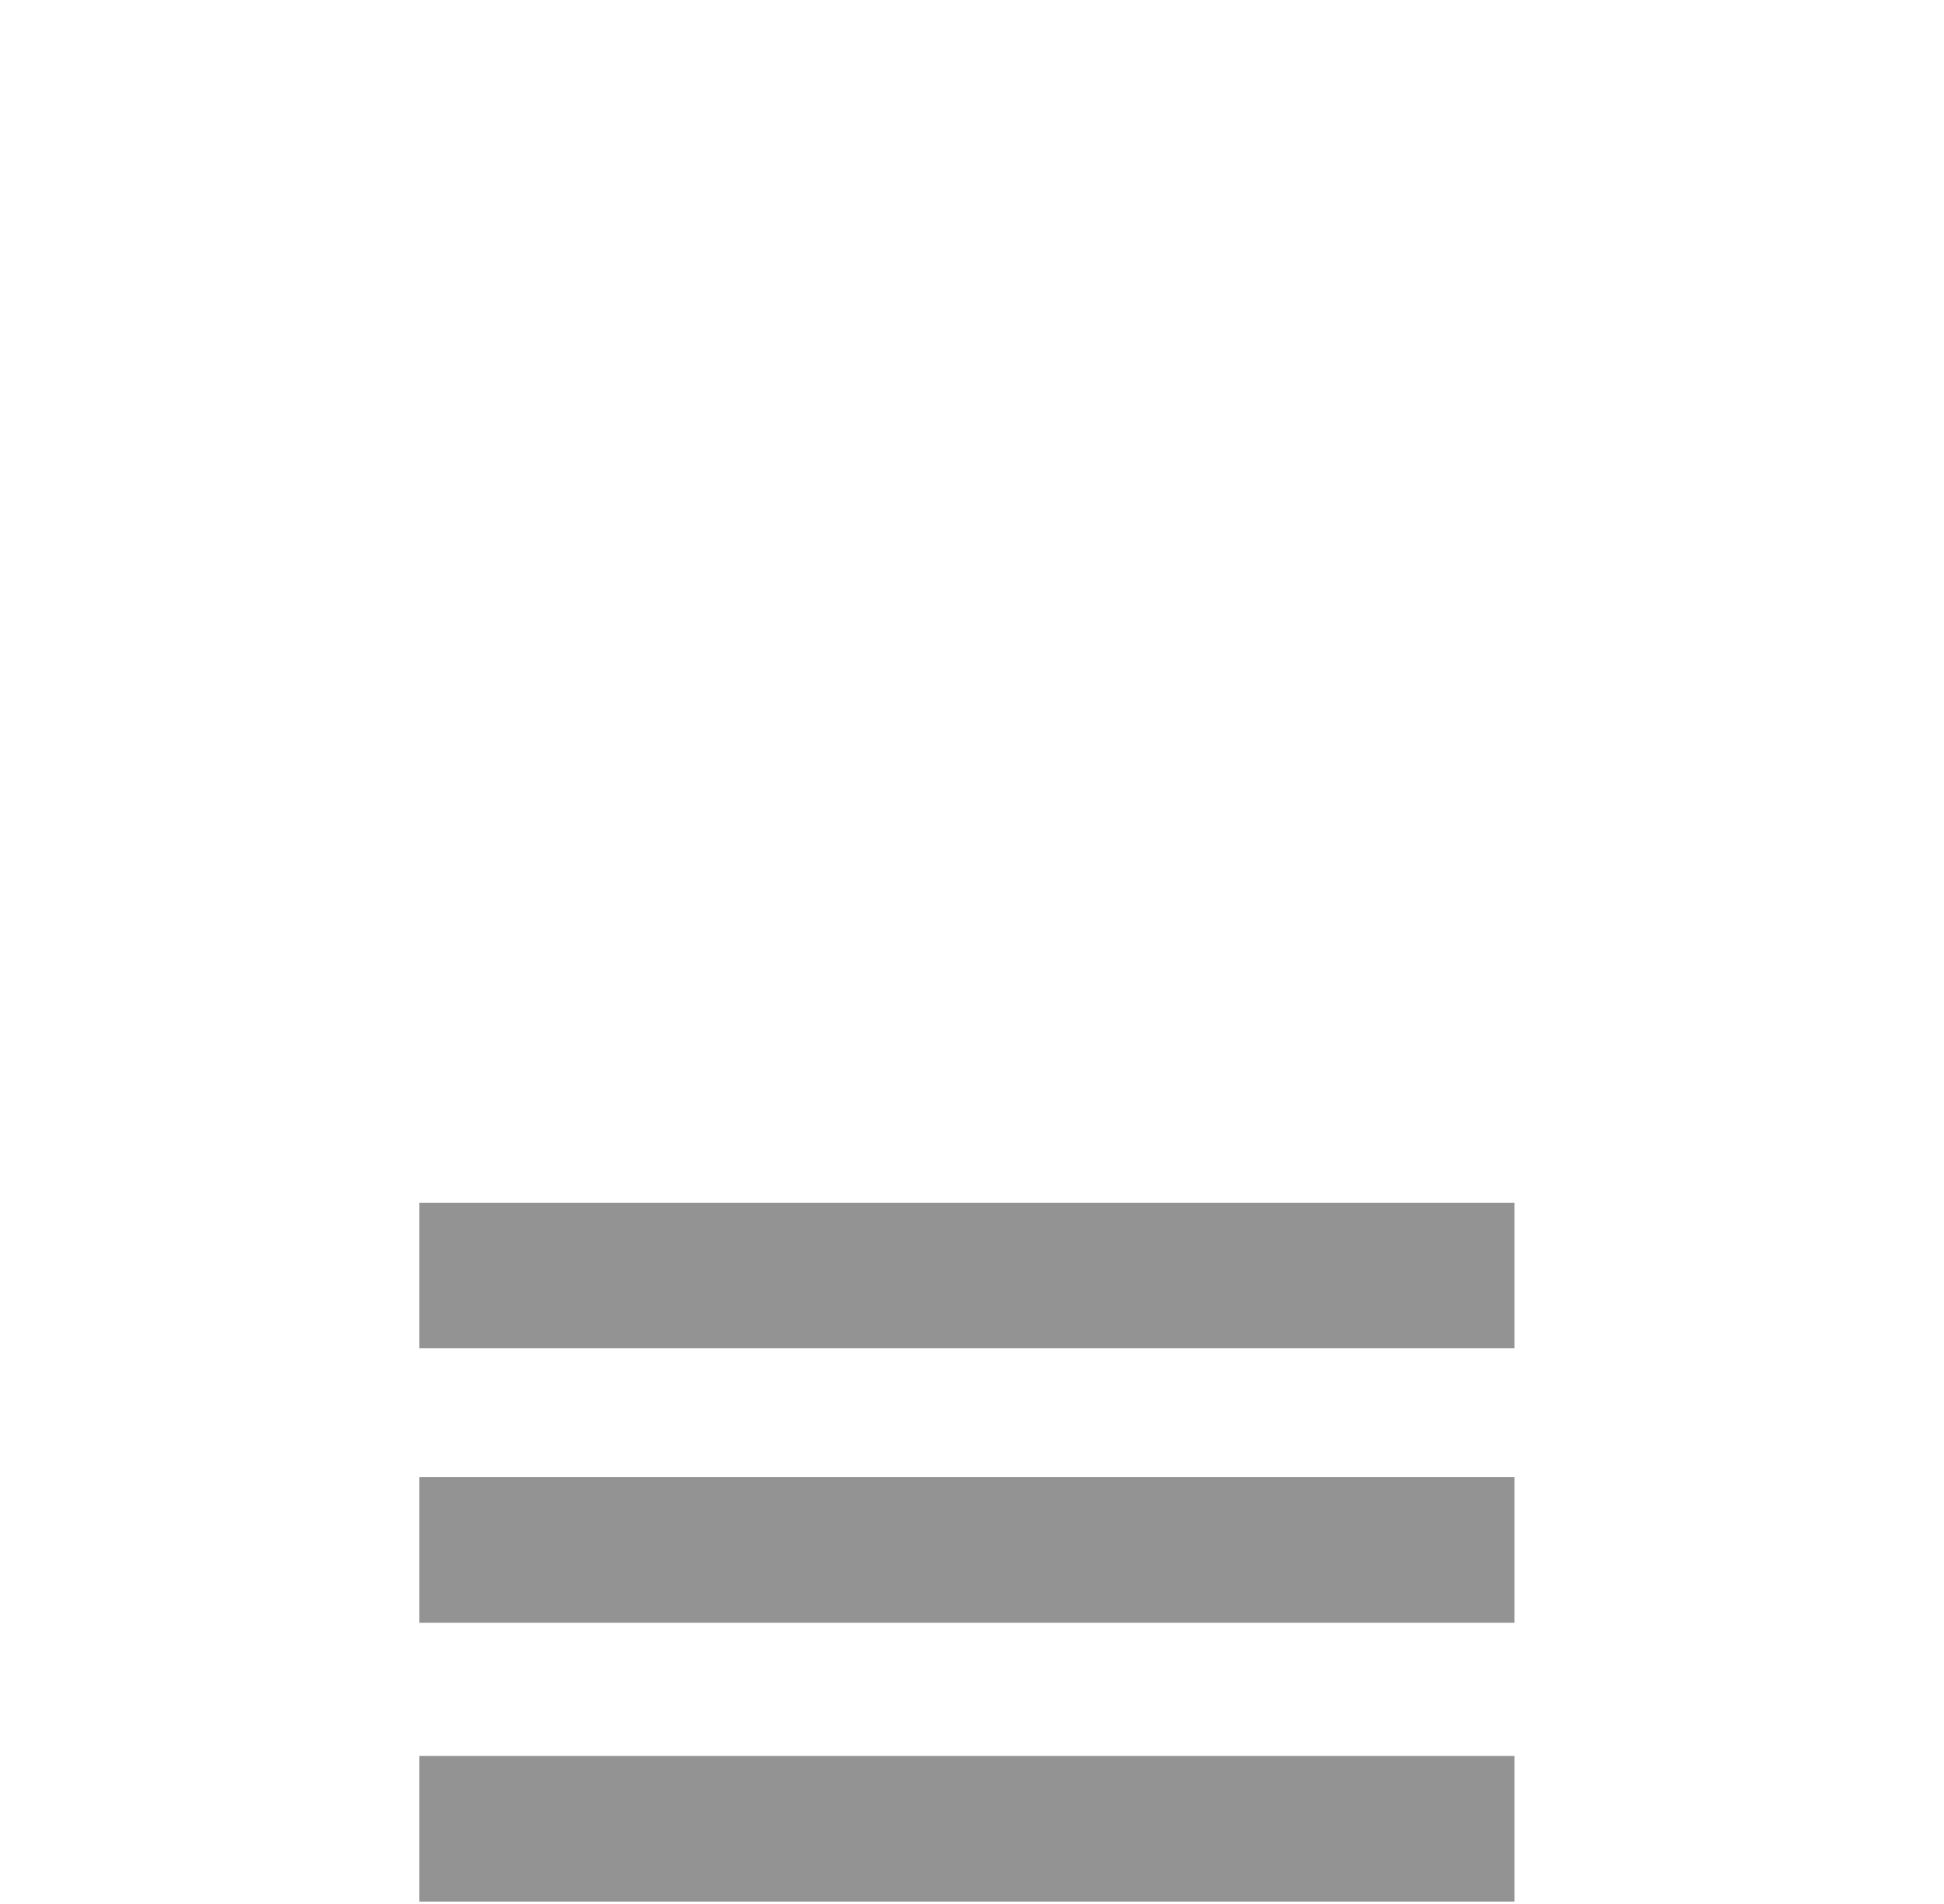
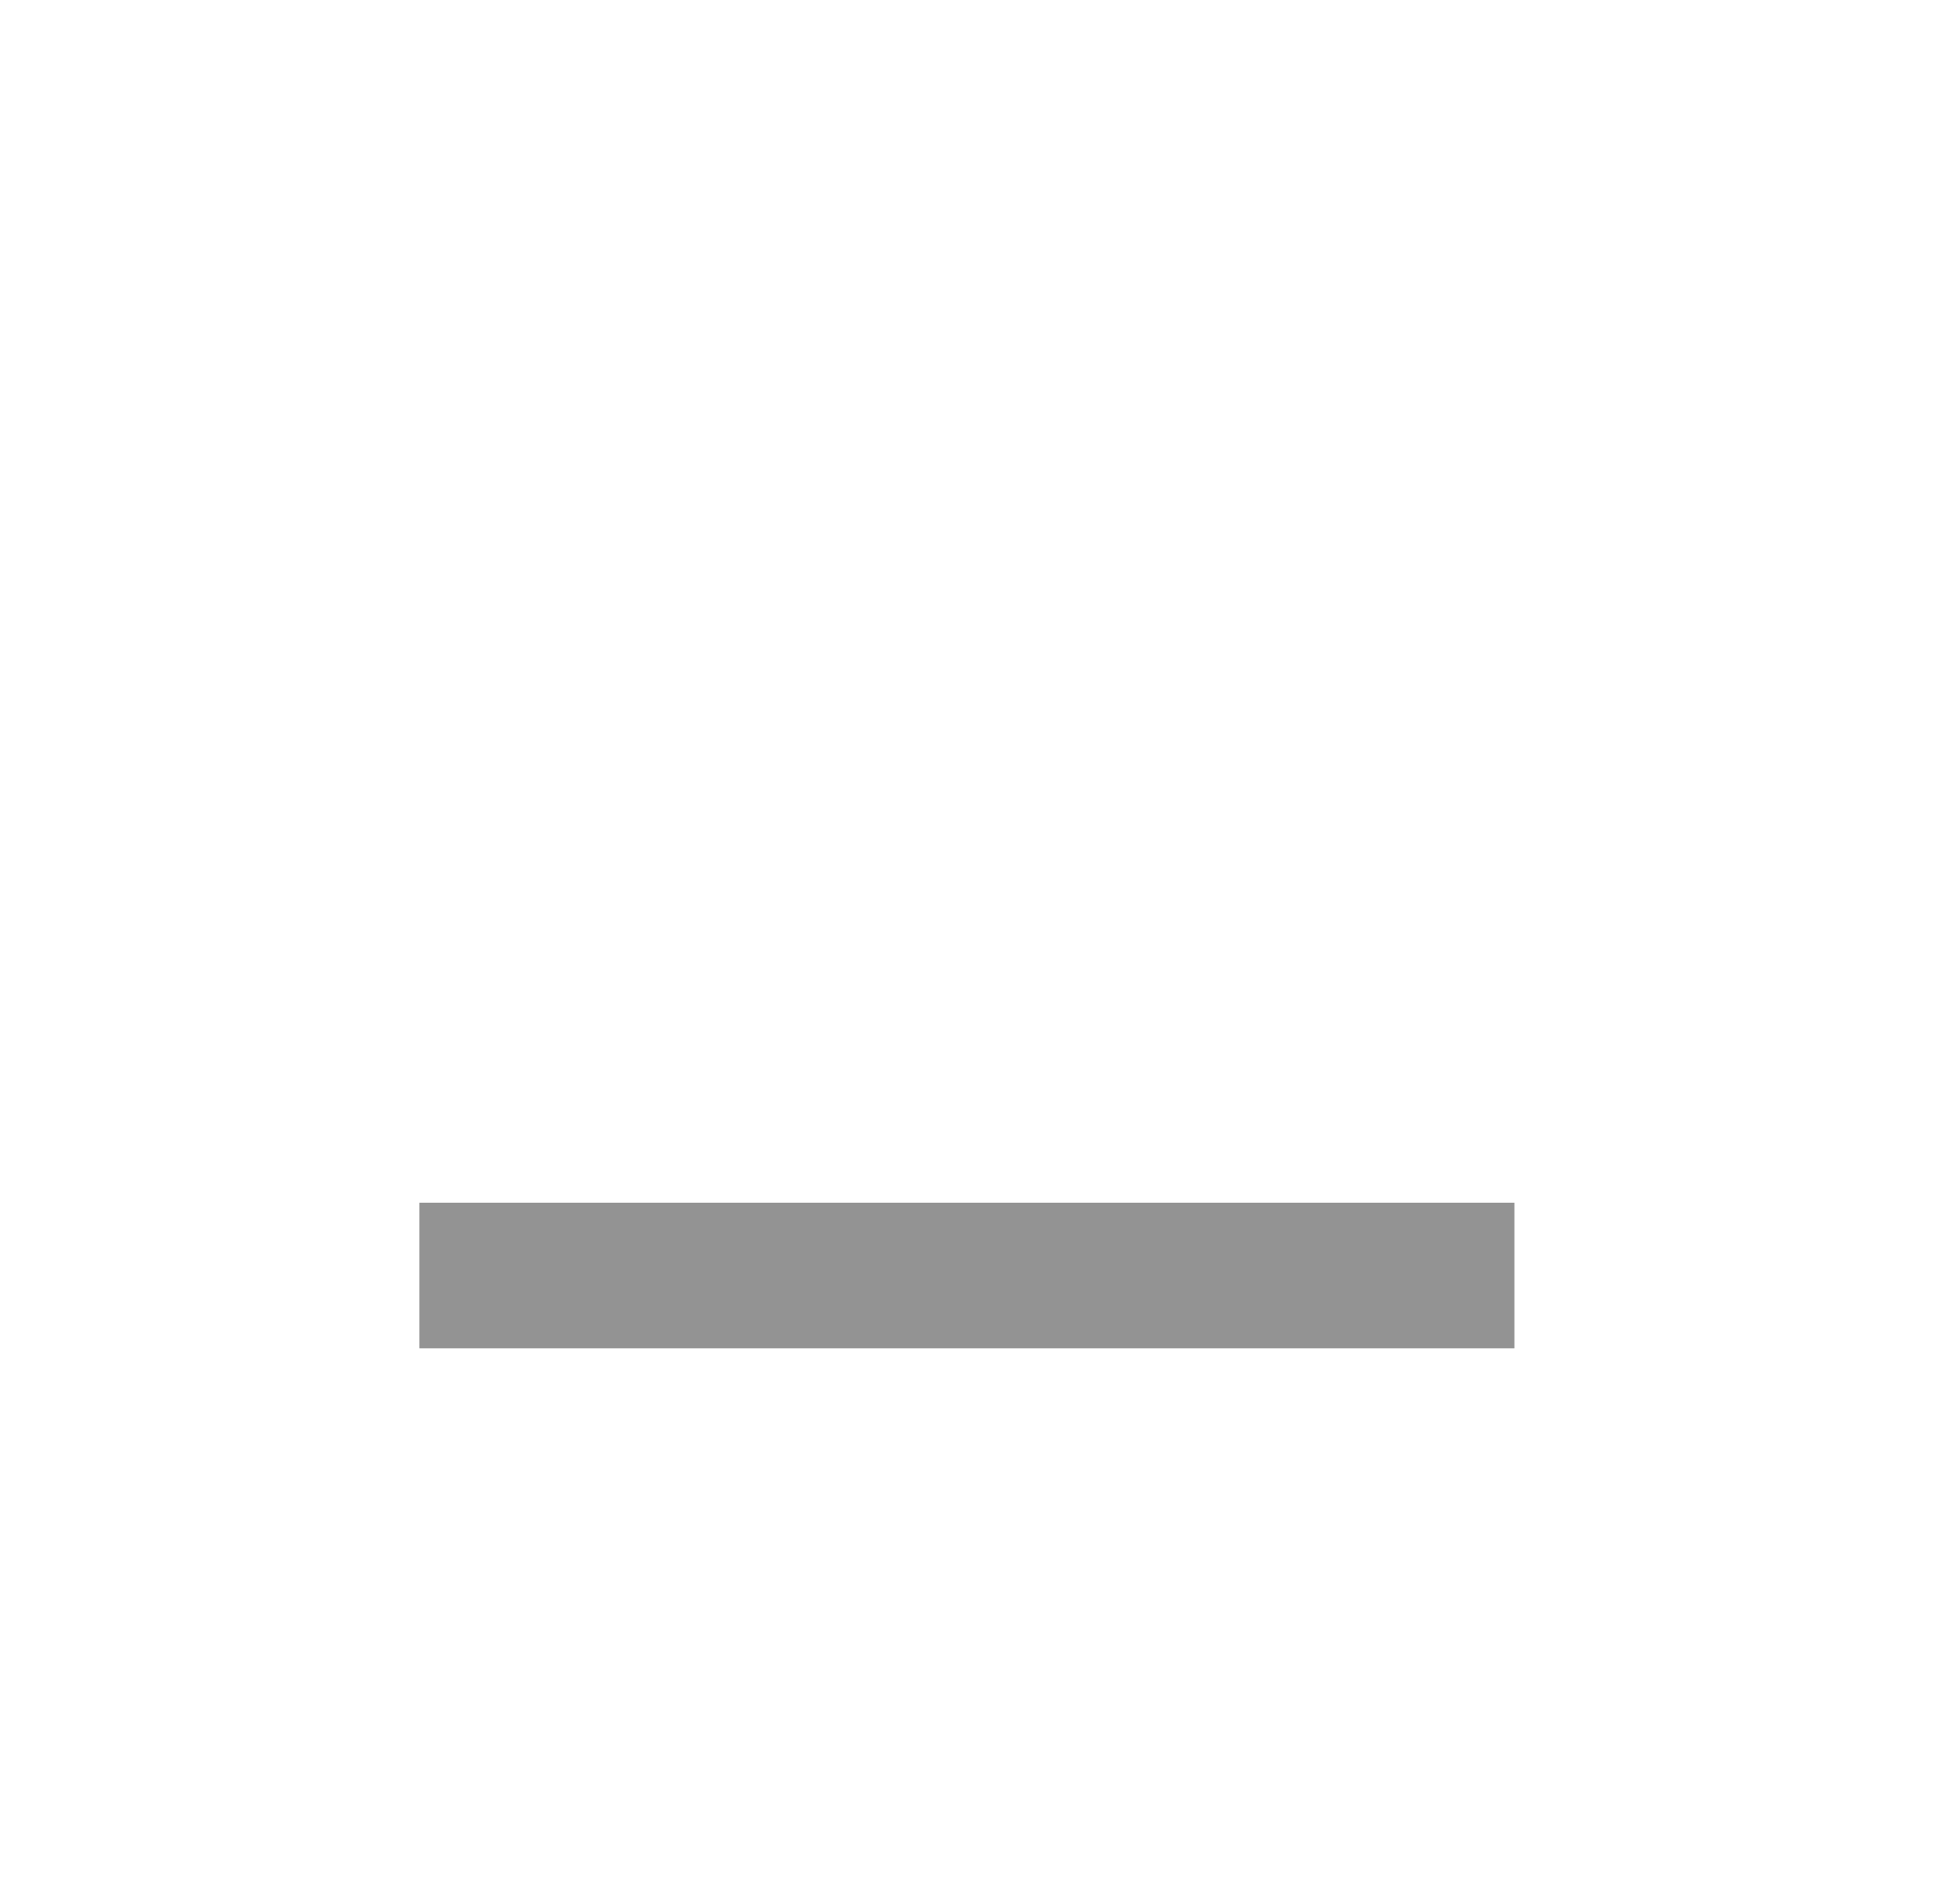
<svg xmlns="http://www.w3.org/2000/svg" width="100%" height="100%" viewBox="0 0 1335 1308" version="1.1" xml:space="preserve" style="fill-rule:evenodd;clip-rule:evenodd;stroke-miterlimit:10;">
  <path d="M288,876.1l752,0" style="fill:none;fill-rule:nonzero;stroke:#939393;stroke-width:100px;" />
-   <path d="M288,1064.6l752,0" style="fill:none;fill-rule:nonzero;stroke:#939393;stroke-width:100px;" />
-   <path d="M288,1256.1l752,-0" style="fill:none;fill-rule:nonzero;stroke:#939393;stroke-width:100px;" />
</svg>